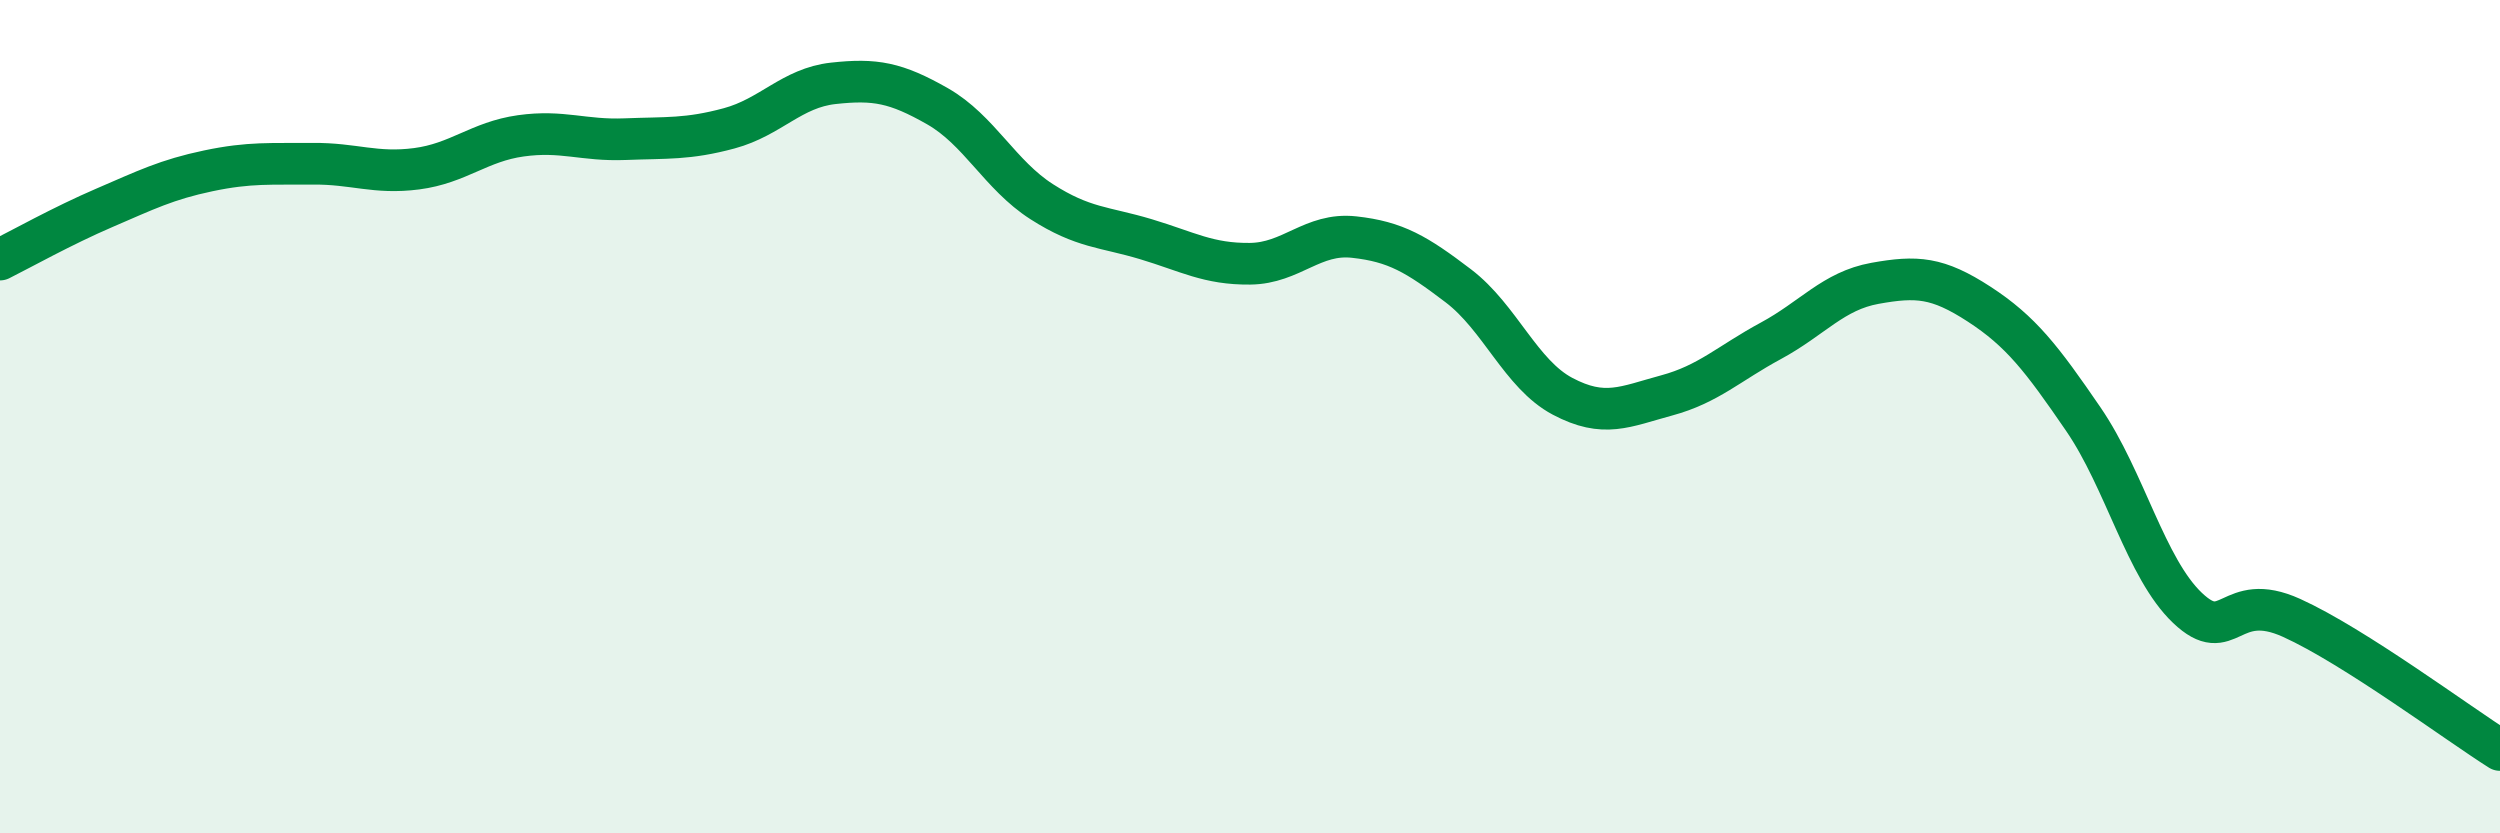
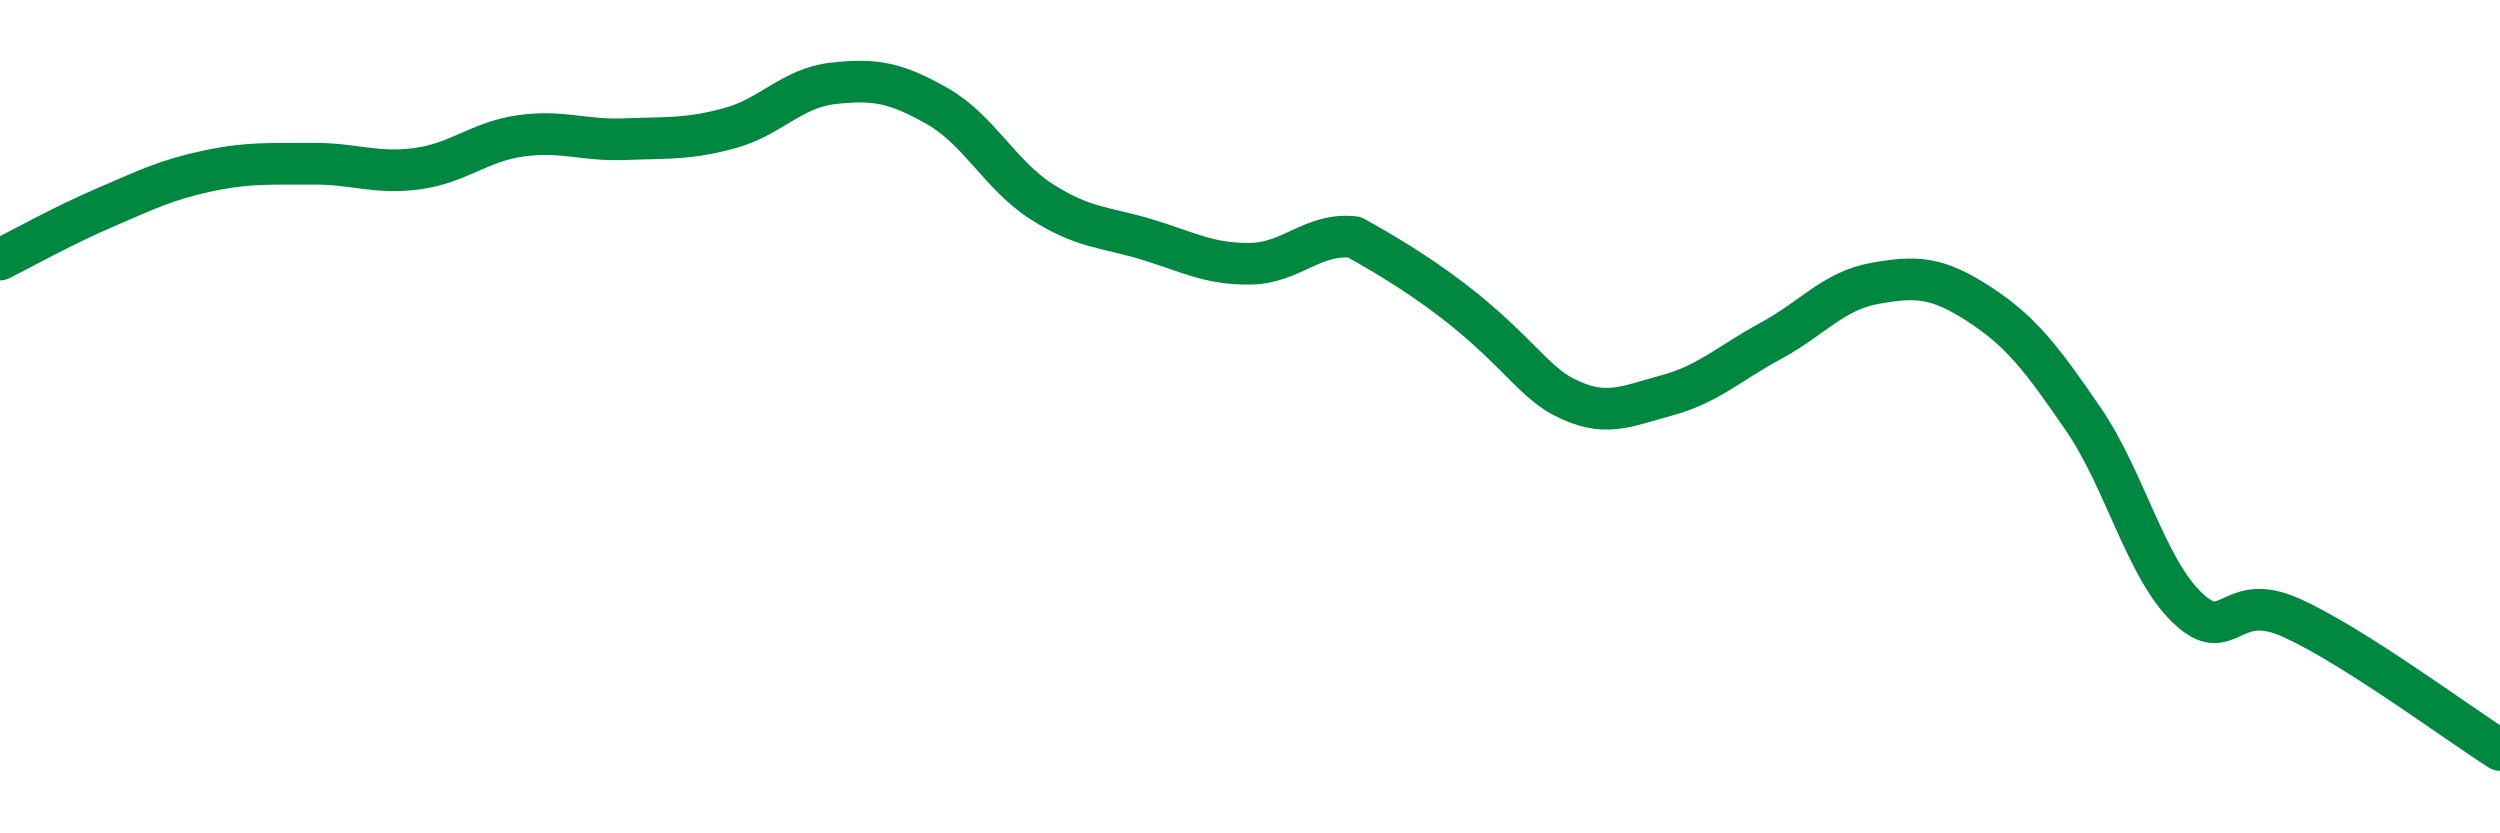
<svg xmlns="http://www.w3.org/2000/svg" width="60" height="20" viewBox="0 0 60 20">
-   <path d="M 0,6.23 C 0.5,5.98 1.5,5.42 2.5,4.99 C 3.5,4.56 4,4.31 5,4.1 C 6,3.89 6.5,3.94 7.5,3.93 C 8.5,3.92 9,4.18 10,4.05 C 11,3.92 11.5,3.4 12.5,3.26 C 13.5,3.12 14,3.38 15,3.34 C 16,3.3 16.5,3.35 17.5,3.08 C 18.5,2.81 19,2.11 20,2 C 21,1.89 21.5,1.98 22.5,2.55 C 23.5,3.12 24,4.2 25,4.84 C 26,5.48 26.5,5.44 27.5,5.74 C 28.5,6.04 29,6.34 30,6.33 C 31,6.32 31.5,5.58 32.5,5.69 C 33.5,5.8 34,6.1 35,6.86 C 36,7.62 36.5,8.98 37.5,9.51 C 38.5,10.04 39,9.76 40,9.49 C 41,9.22 41.5,8.72 42.5,8.18 C 43.5,7.64 44,6.98 45,6.8 C 46,6.62 46.5,6.65 47.5,7.3 C 48.5,7.95 49,8.6 50,10.06 C 51,11.52 51.5,13.64 52.5,14.59 C 53.5,15.54 53.5,14.15 55,14.83 C 56.5,15.51 59,17.37 60,18L60 20L0 20Z" fill="#008740" opacity="0.1" stroke-linecap="round" stroke-linejoin="round" />
-   <path d="M 0,6.23 C 0.5,5.98 1.5,5.42 2.5,4.99 C 3.5,4.56 4,4.31 5,4.1 C 6,3.89 6.5,3.94 7.5,3.93 C 8.5,3.92 9,4.18 10,4.05 C 11,3.92 11.5,3.4 12.5,3.26 C 13.5,3.12 14,3.38 15,3.34 C 16,3.3 16.5,3.35 17.5,3.08 C 18.5,2.81 19,2.11 20,2 C 21,1.89 21.5,1.98 22.5,2.55 C 23.5,3.12 24,4.2 25,4.84 C 26,5.48 26.5,5.44 27.5,5.74 C 28.5,6.04 29,6.34 30,6.33 C 31,6.32 31.5,5.58 32.5,5.69 C 33.5,5.8 34,6.1 35,6.86 C 36,7.62 36.5,8.98 37.5,9.51 C 38.5,10.04 39,9.76 40,9.49 C 41,9.22 41.5,8.72 42.5,8.18 C 43.5,7.64 44,6.98 45,6.8 C 46,6.62 46.5,6.65 47.5,7.3 C 48.5,7.95 49,8.6 50,10.06 C 51,11.52 51.5,13.64 52.5,14.59 C 53.5,15.54 53.5,14.15 55,14.83 C 56.5,15.51 59,17.37 60,18" stroke="#008740" stroke-width="1" fill="none" stroke-linecap="round" stroke-linejoin="round" />
+   <path d="M 0,6.23 C 0.5,5.98 1.5,5.42 2.5,4.99 C 3.5,4.56 4,4.31 5,4.1 C 6,3.89 6.5,3.94 7.5,3.93 C 8.5,3.92 9,4.18 10,4.05 C 11,3.92 11.5,3.4 12.5,3.26 C 13.5,3.12 14,3.38 15,3.34 C 16,3.3 16.5,3.35 17.5,3.08 C 18.5,2.81 19,2.11 20,2 C 21,1.89 21.5,1.98 22.5,2.55 C 23.5,3.12 24,4.2 25,4.84 C 26,5.48 26.5,5.44 27.5,5.74 C 28.5,6.04 29,6.34 30,6.33 C 31,6.32 31.5,5.58 32.5,5.69 C 36,7.62 36.5,8.98 37.5,9.51 C 38.5,10.04 39,9.76 40,9.49 C 41,9.22 41.5,8.72 42.5,8.18 C 43.5,7.64 44,6.98 45,6.8 C 46,6.62 46.5,6.65 47.5,7.3 C 48.5,7.95 49,8.6 50,10.06 C 51,11.52 51.5,13.64 52.5,14.59 C 53.5,15.54 53.5,14.15 55,14.83 C 56.5,15.51 59,17.37 60,18" stroke="#008740" stroke-width="1" fill="none" stroke-linecap="round" stroke-linejoin="round" />
</svg>